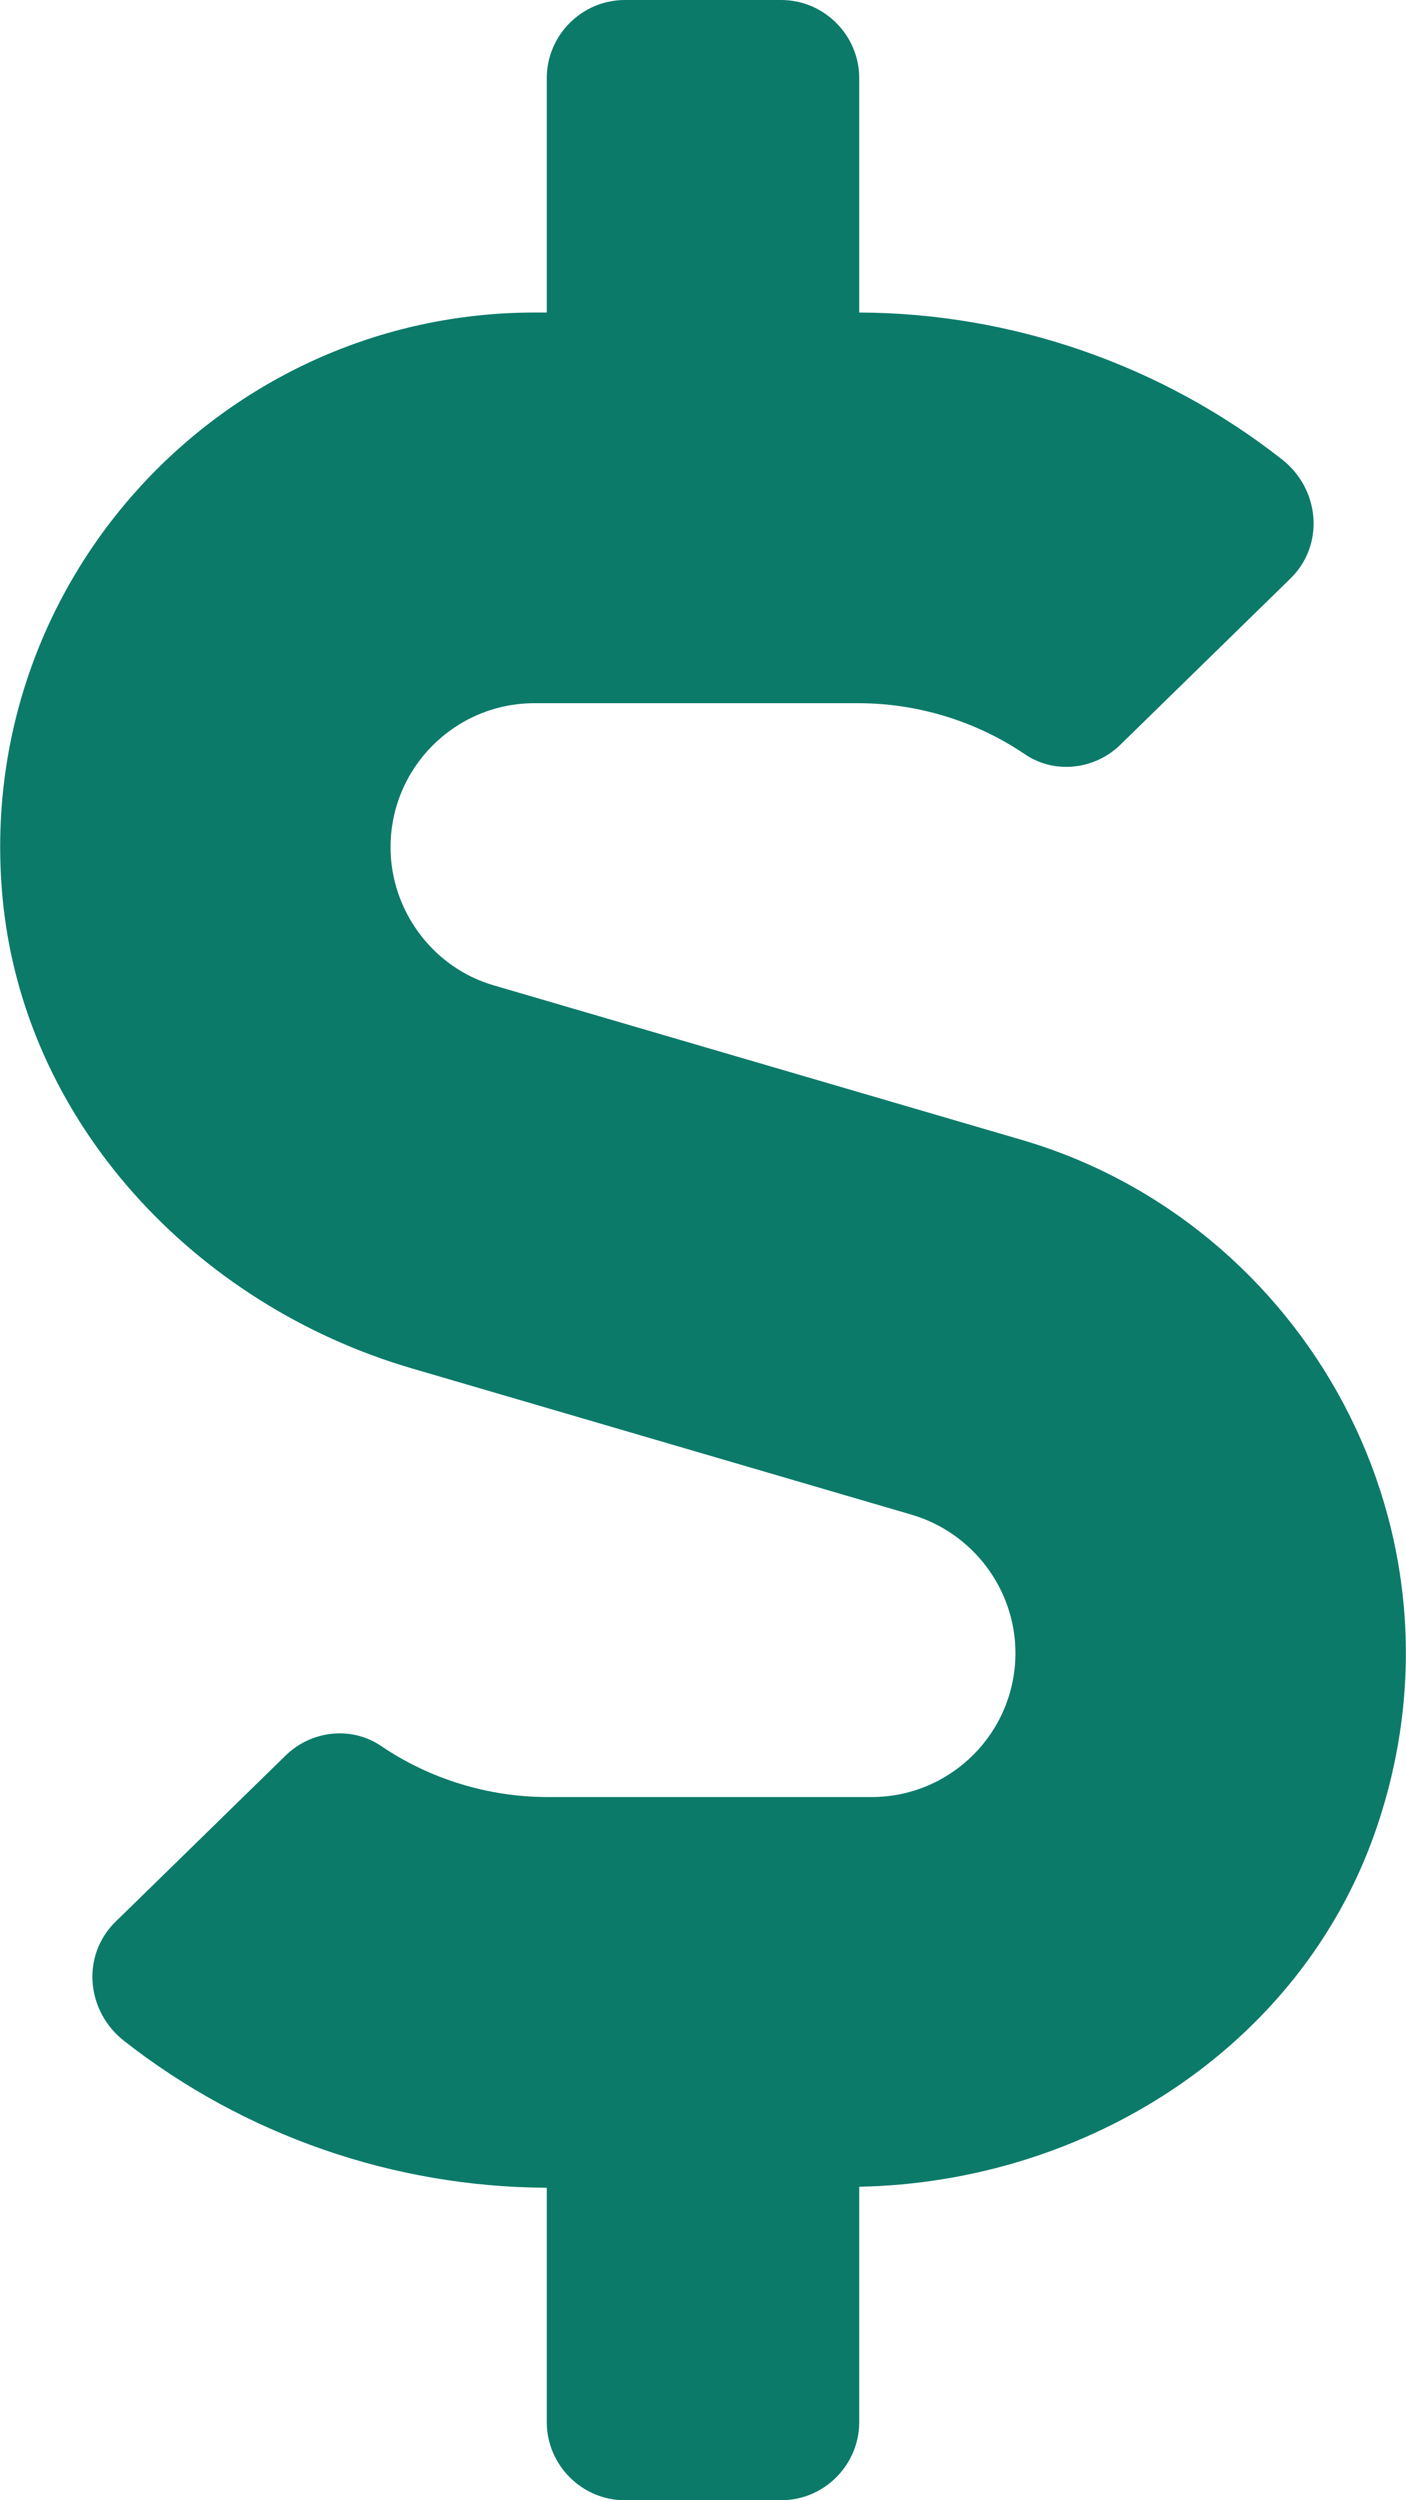
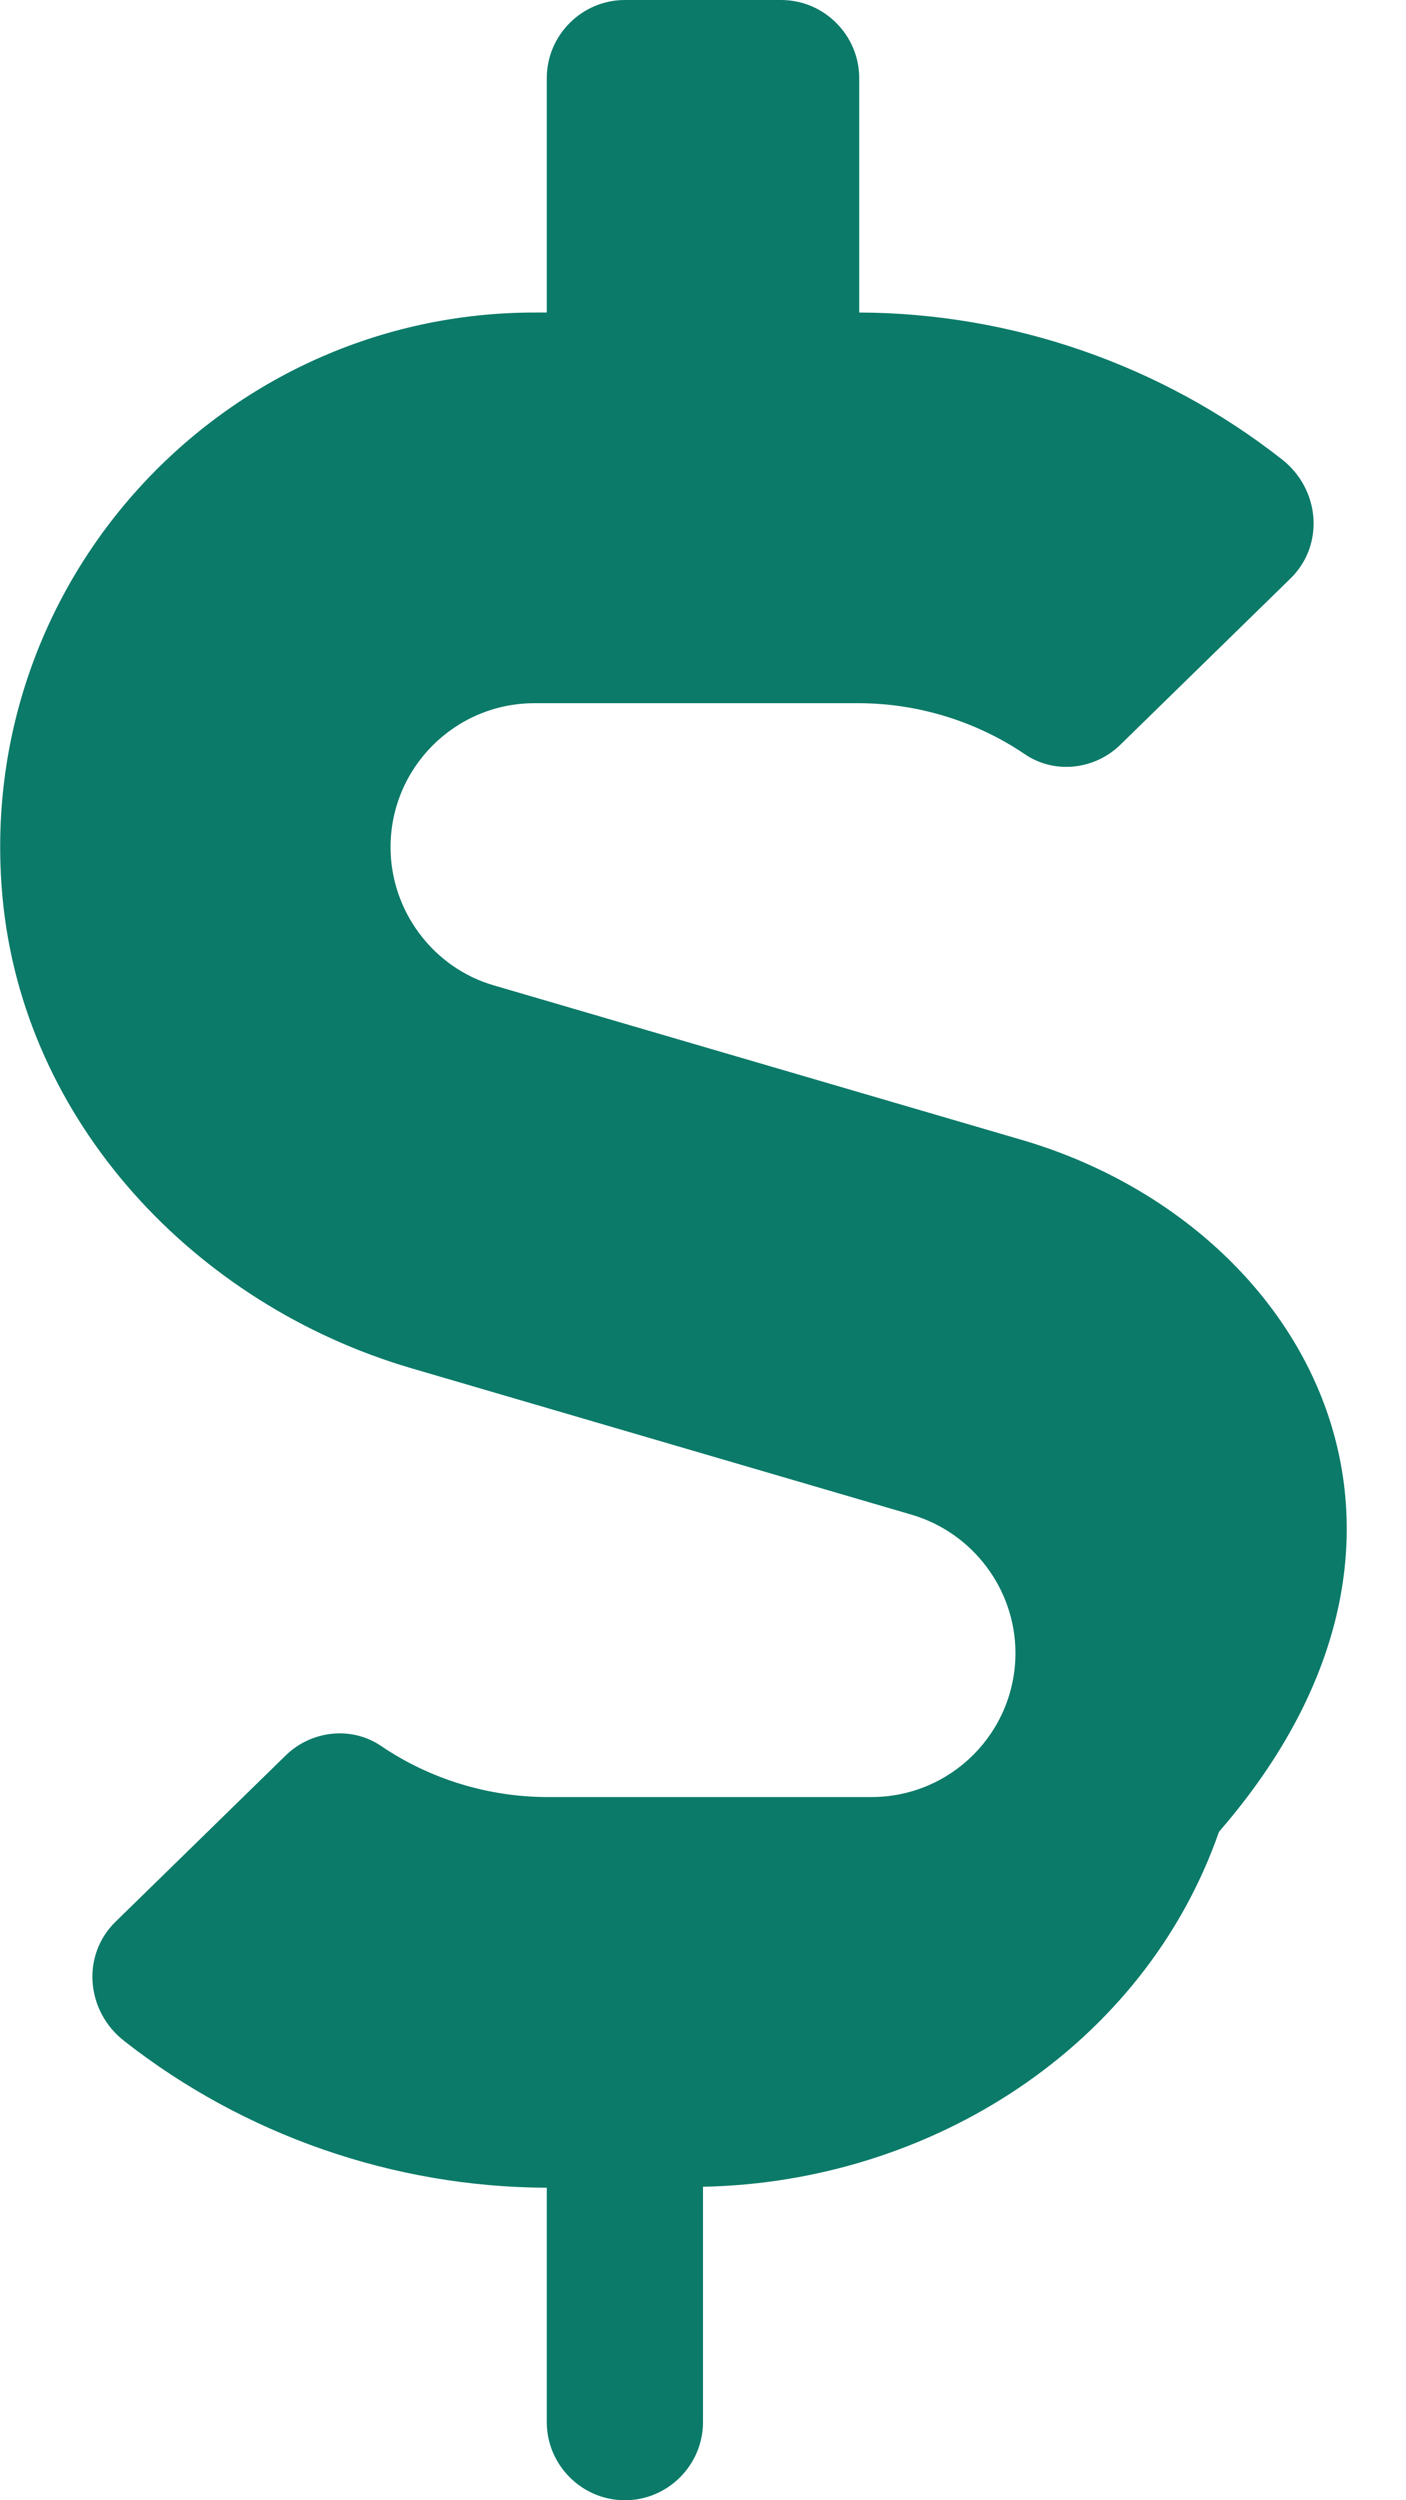
<svg xmlns="http://www.w3.org/2000/svg" version="1.1" id="Layer_1" x="0px" y="0px" viewBox="0 0 288 512" style="enable-background:new 0 0 288 512;" xml:space="preserve">
  <style type="text/css">
	.st0{fill:#0B7A69;}
</style>
-   <path class="st0" d="M209.2,233.4l-108-31.6C88.7,198.2,80,186.5,80,173.5c0-16.3,13.2-29.5,29.5-29.5h66.3  c12.2,0,24.2,3.7,34.2,10.5c6.1,4.1,14.3,3.1,19.5-2l34.8-34c7.1-6.9,6.1-18.4-1.8-24.5C238,74.8,207.4,64.1,176,64V16  c0-8.8-7.2-16-16-16h-32c-8.8,0-16,7.2-16,16v48h-2.5C45.8,64-5.4,118.7,0.5,183.6c4.2,46.1,39.4,83.6,83.8,96.6l102.5,30  c12.5,3.7,21.2,15.3,21.2,28.3c0,16.3-13.2,29.5-29.5,29.5h-66.3C100,368,88,364.3,78,357.5c-6.1-4.1-14.3-3.1-19.5,2l-34.8,34  c-7.1,6.9-6.1,18.4,1.8,24.5c24.5,19.2,55.1,29.9,86.5,30v48c0,8.8,7.2,16,16,16h32c8.8,0,16-7.2,16-16v-48.2  c46.6-0.9,90.3-28.6,105.7-72.7C303.2,313.5,267.1,250.3,209.2,233.4L209.2,233.4z" />
+   <path class="st0" d="M209.2,233.4l-108-31.6C88.7,198.2,80,186.5,80,173.5c0-16.3,13.2-29.5,29.5-29.5h66.3  c12.2,0,24.2,3.7,34.2,10.5c6.1,4.1,14.3,3.1,19.5-2l34.8-34c7.1-6.9,6.1-18.4-1.8-24.5C238,74.8,207.4,64.1,176,64V16  c0-8.8-7.2-16-16-16h-32c-8.8,0-16,7.2-16,16v48h-2.5C45.8,64-5.4,118.7,0.5,183.6c4.2,46.1,39.4,83.6,83.8,96.6l102.5,30  c12.5,3.7,21.2,15.3,21.2,28.3c0,16.3-13.2,29.5-29.5,29.5h-66.3C100,368,88,364.3,78,357.5c-6.1-4.1-14.3-3.1-19.5,2l-34.8,34  c-7.1,6.9-6.1,18.4,1.8,24.5c24.5,19.2,55.1,29.9,86.5,30v48c0,8.8,7.2,16,16,16c8.8,0,16-7.2,16-16v-48.2  c46.6-0.9,90.3-28.6,105.7-72.7C303.2,313.5,267.1,250.3,209.2,233.4L209.2,233.4z" />
</svg>